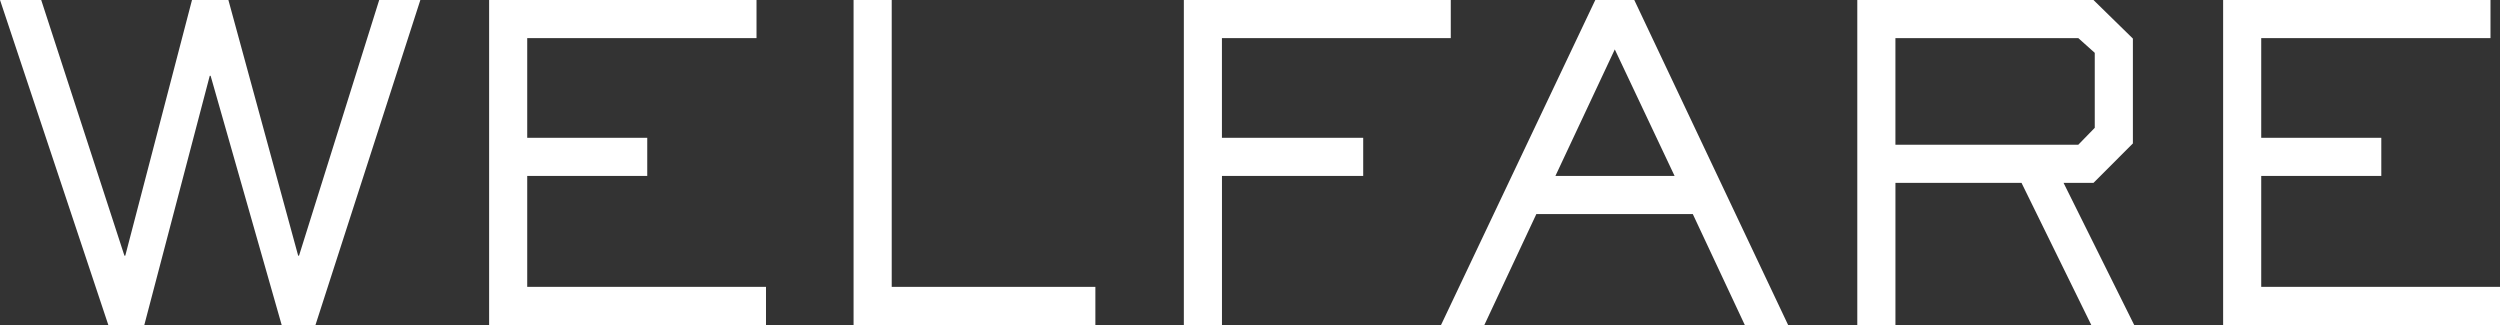
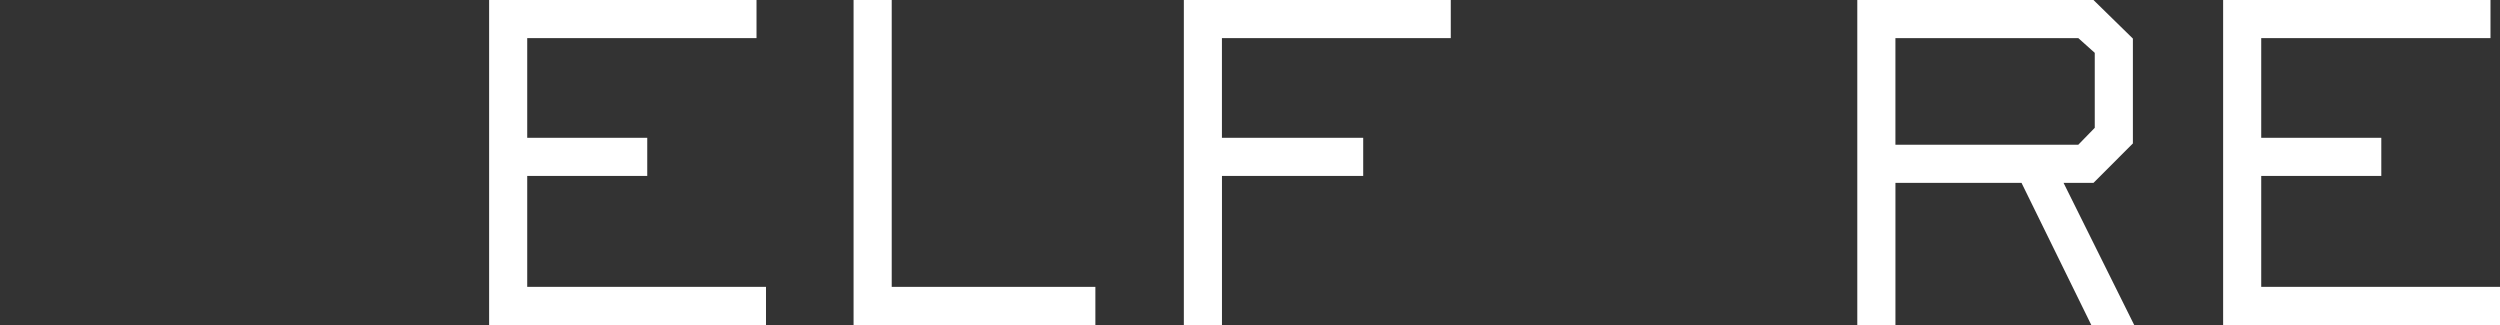
<svg xmlns="http://www.w3.org/2000/svg" id="グループ_227" data-name="グループ 227" width="244.699" height="31.811" viewBox="0 0 244.699 31.811">
  <rect x="0" y="0" width="244.699" height="31.811" fill="#333333" stroke="none" />
-   <path id="パス_2176" data-name="パス 2176" d="M397.423,633.56h-3.307l-6.956-24.391h-.085L380.67,633.56h-3.522l-10.6-31.811h4.031l8.144,25.024h.085l6.53-25.024H388.9l6.829,25.024h.085l7.847-25.024h4.028Z" transform="translate(-366.545 -601.749)" fill="#fff" />
  <path id="パス_2177" data-name="パス 2177" d="M413.971,633.56h-27.1V601.749h26.172v3.731H390.6v9.757h11.748v3.732H390.6v10.857h23.371Z" transform="translate(-338.996 -601.749)" fill="#fff" />
  <path id="パス_2178" data-name="パス 2178" d="M425.679,633.56H402.011V601.749h3.734v28.077h19.934Z" transform="translate(-318.464 -601.749)" fill="#fff" />
  <path id="パス_2179" data-name="パス 2179" d="M419.465,633.56h-3.731V601.749h26.127v3.731h-22.4v9.757h13.828v3.732H419.465Z" transform="translate(-299.86 -601.749)" fill="#fff" />
-   <path id="パス_2180" data-name="パス 2180" d="M460.394,633.56h-4.24L451.063,622.7H435.751L430.66,633.56h-4.24l15.1-31.811h3.816Zm-16.966-26.975-5.812,12.384h11.665Z" transform="translate(-285.373 -601.749)" fill="#fff" />
  <path id="パス_2181" data-name="パス 2181" d="M470.82,633.56h-4.2l-6.829-13.91H447.45v13.91h-3.734V601.749h23.116l3.859,3.776v10.264l-3.859,3.861h-2.926Zm-3.861-19.3v-7.34l-1.611-1.442h-17.9v10.436h17.9Z" transform="translate(-261.925 -601.749)" fill="#fff" />
  <path id="パス_2182" data-name="パス 2182" d="M486.018,633.56h-27.1V601.749h26.169v3.731H462.647v9.757H474.4v3.732H462.647v10.857h23.371Z" transform="translate(-241.319 -601.749)" fill="#fff" />
</svg>